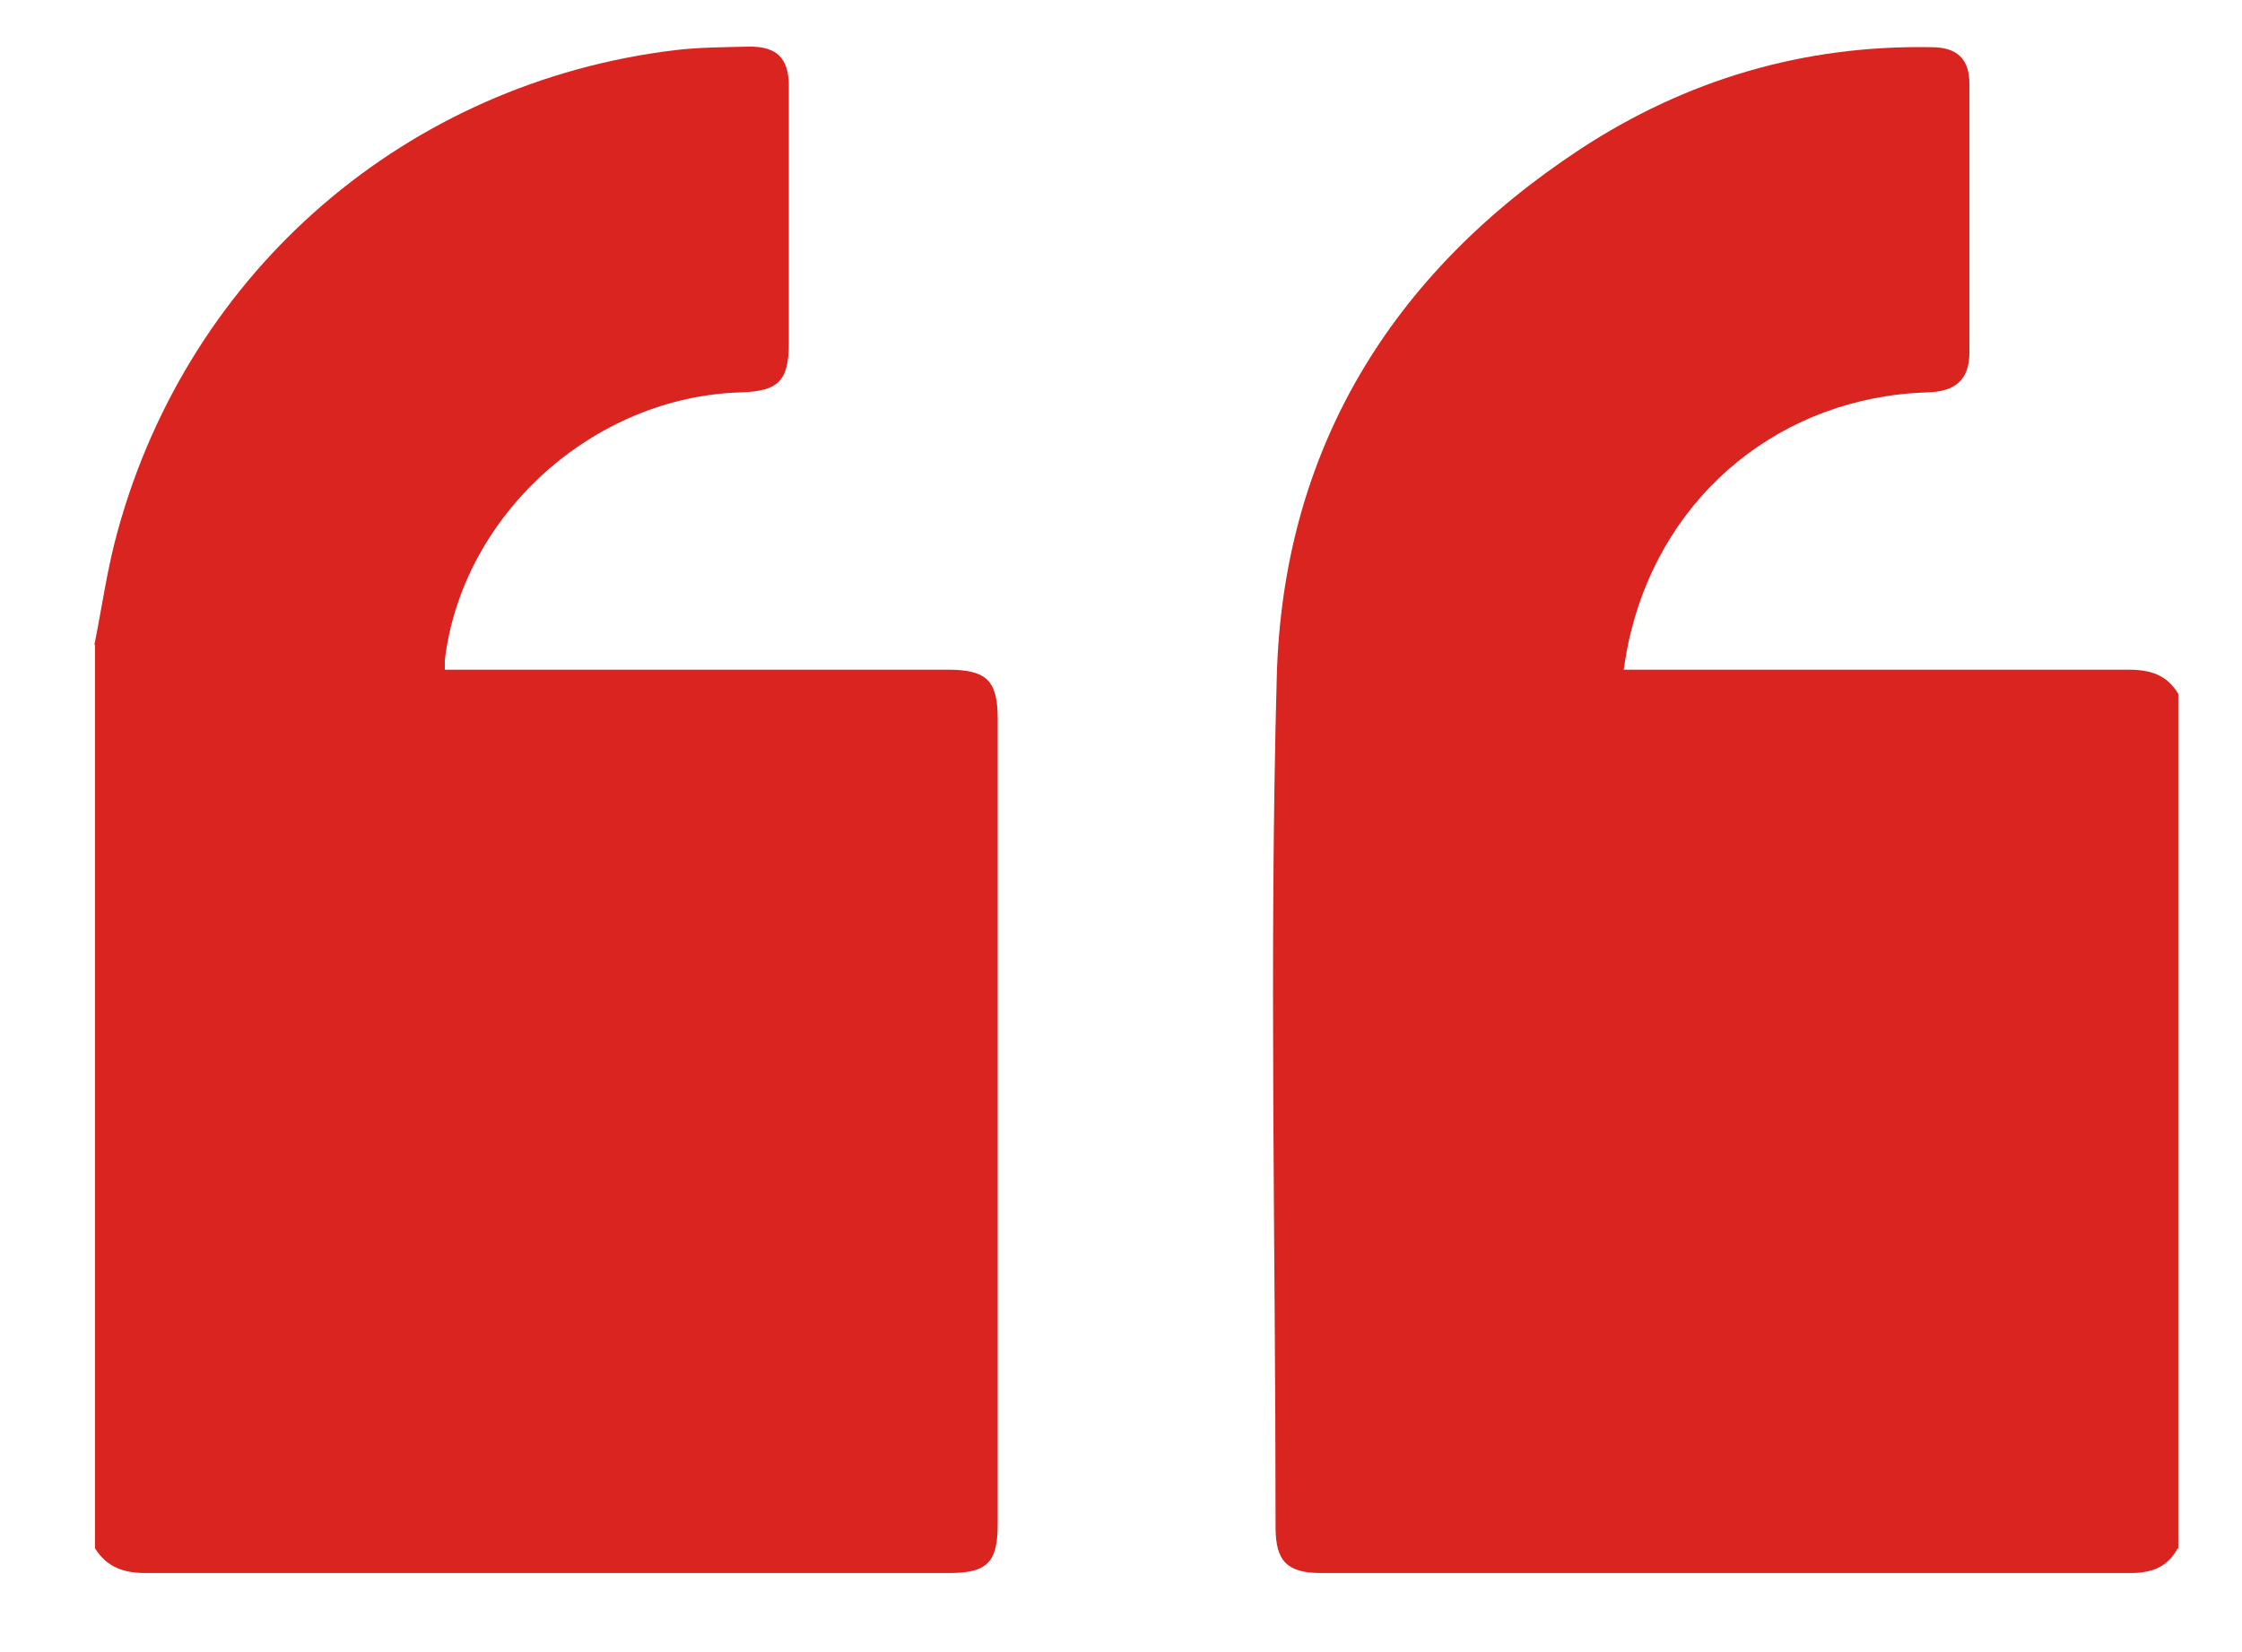
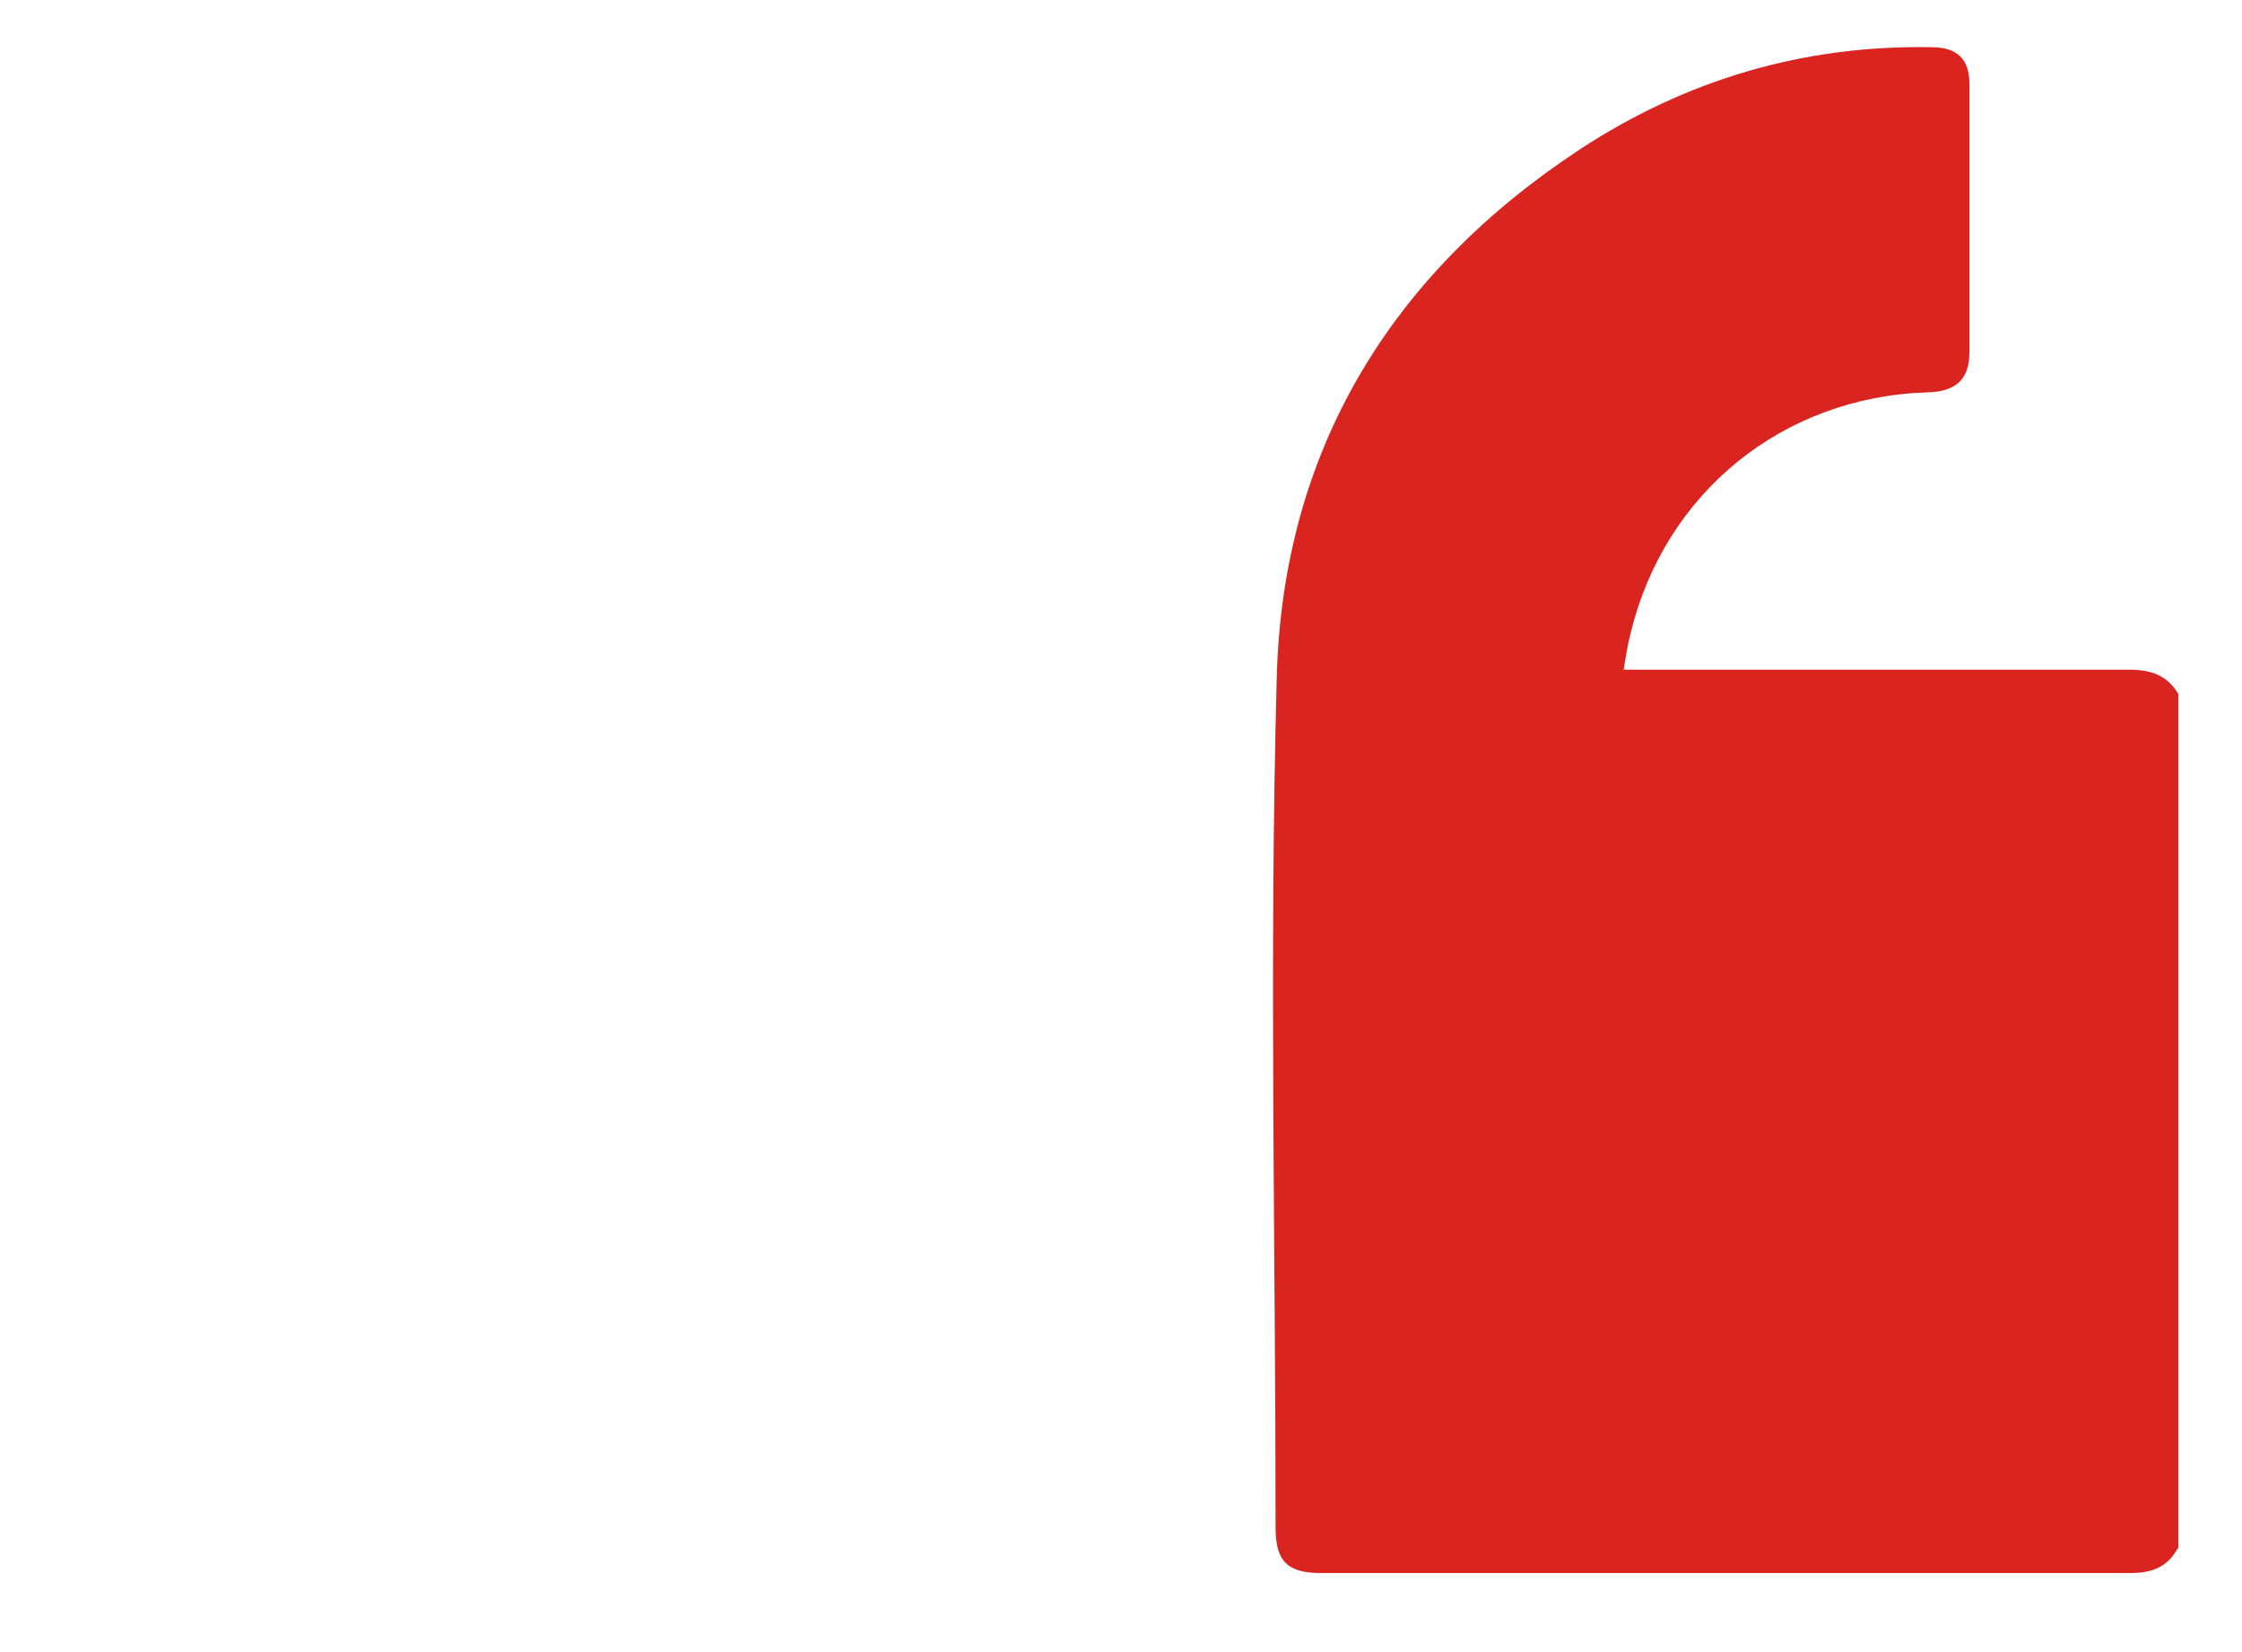
<svg xmlns="http://www.w3.org/2000/svg" id="a" viewBox="0 0 38 28">
  <defs>
    <style>.b{fill:#d92420;}</style>
  </defs>
-   <path class="b" d="M1.6,10.93c.13-.65,.22-1.31,.4-1.95C3.22,4.57,6.9,1.4,11.44,.85c.42-.05,.85-.05,1.27-.06,.45,0,.65,.19,.66,.64,0,.74,0,1.47,0,2.21,0,.72,0,1.45,0,2.17,0,.64-.17,.82-.81,.84-2.5,.07-4.72,2.07-5.02,4.53,0,.04,0,.09,0,.17h.42c2.7,0,5.4,0,8.1,0,.66,0,.85,.18,.85,.83,0,4.55,0,9.1,0,13.66,0,.64-.18,.82-.82,.82-4.54,0-9.08,0-13.62,0-.38,0-.66-.1-.86-.42V10.93Z" />
  <path class="b" d="M36.91,26.24c-.17,.32-.44,.42-.8,.42-4.57,0-9.15,0-13.72,0-.57,0-.77-.2-.77-.77,0-4.81-.11-9.61,.02-14.41,.1-3.84,1.93-6.84,5.14-8.95,1.8-1.18,3.79-1.77,5.96-1.73,.43,0,.64,.2,.64,.62,0,1.52,0,3.03,0,4.55,0,.46-.23,.67-.72,.68-2.45,.08-4.44,1.7-5.02,4.07-.05,.19-.08,.38-.12,.63,.16,0,.29,0,.42,0,2.71,0,5.43,0,8.14,0,.37,0,.65,.09,.84,.41v14.49Z" />
</svg>